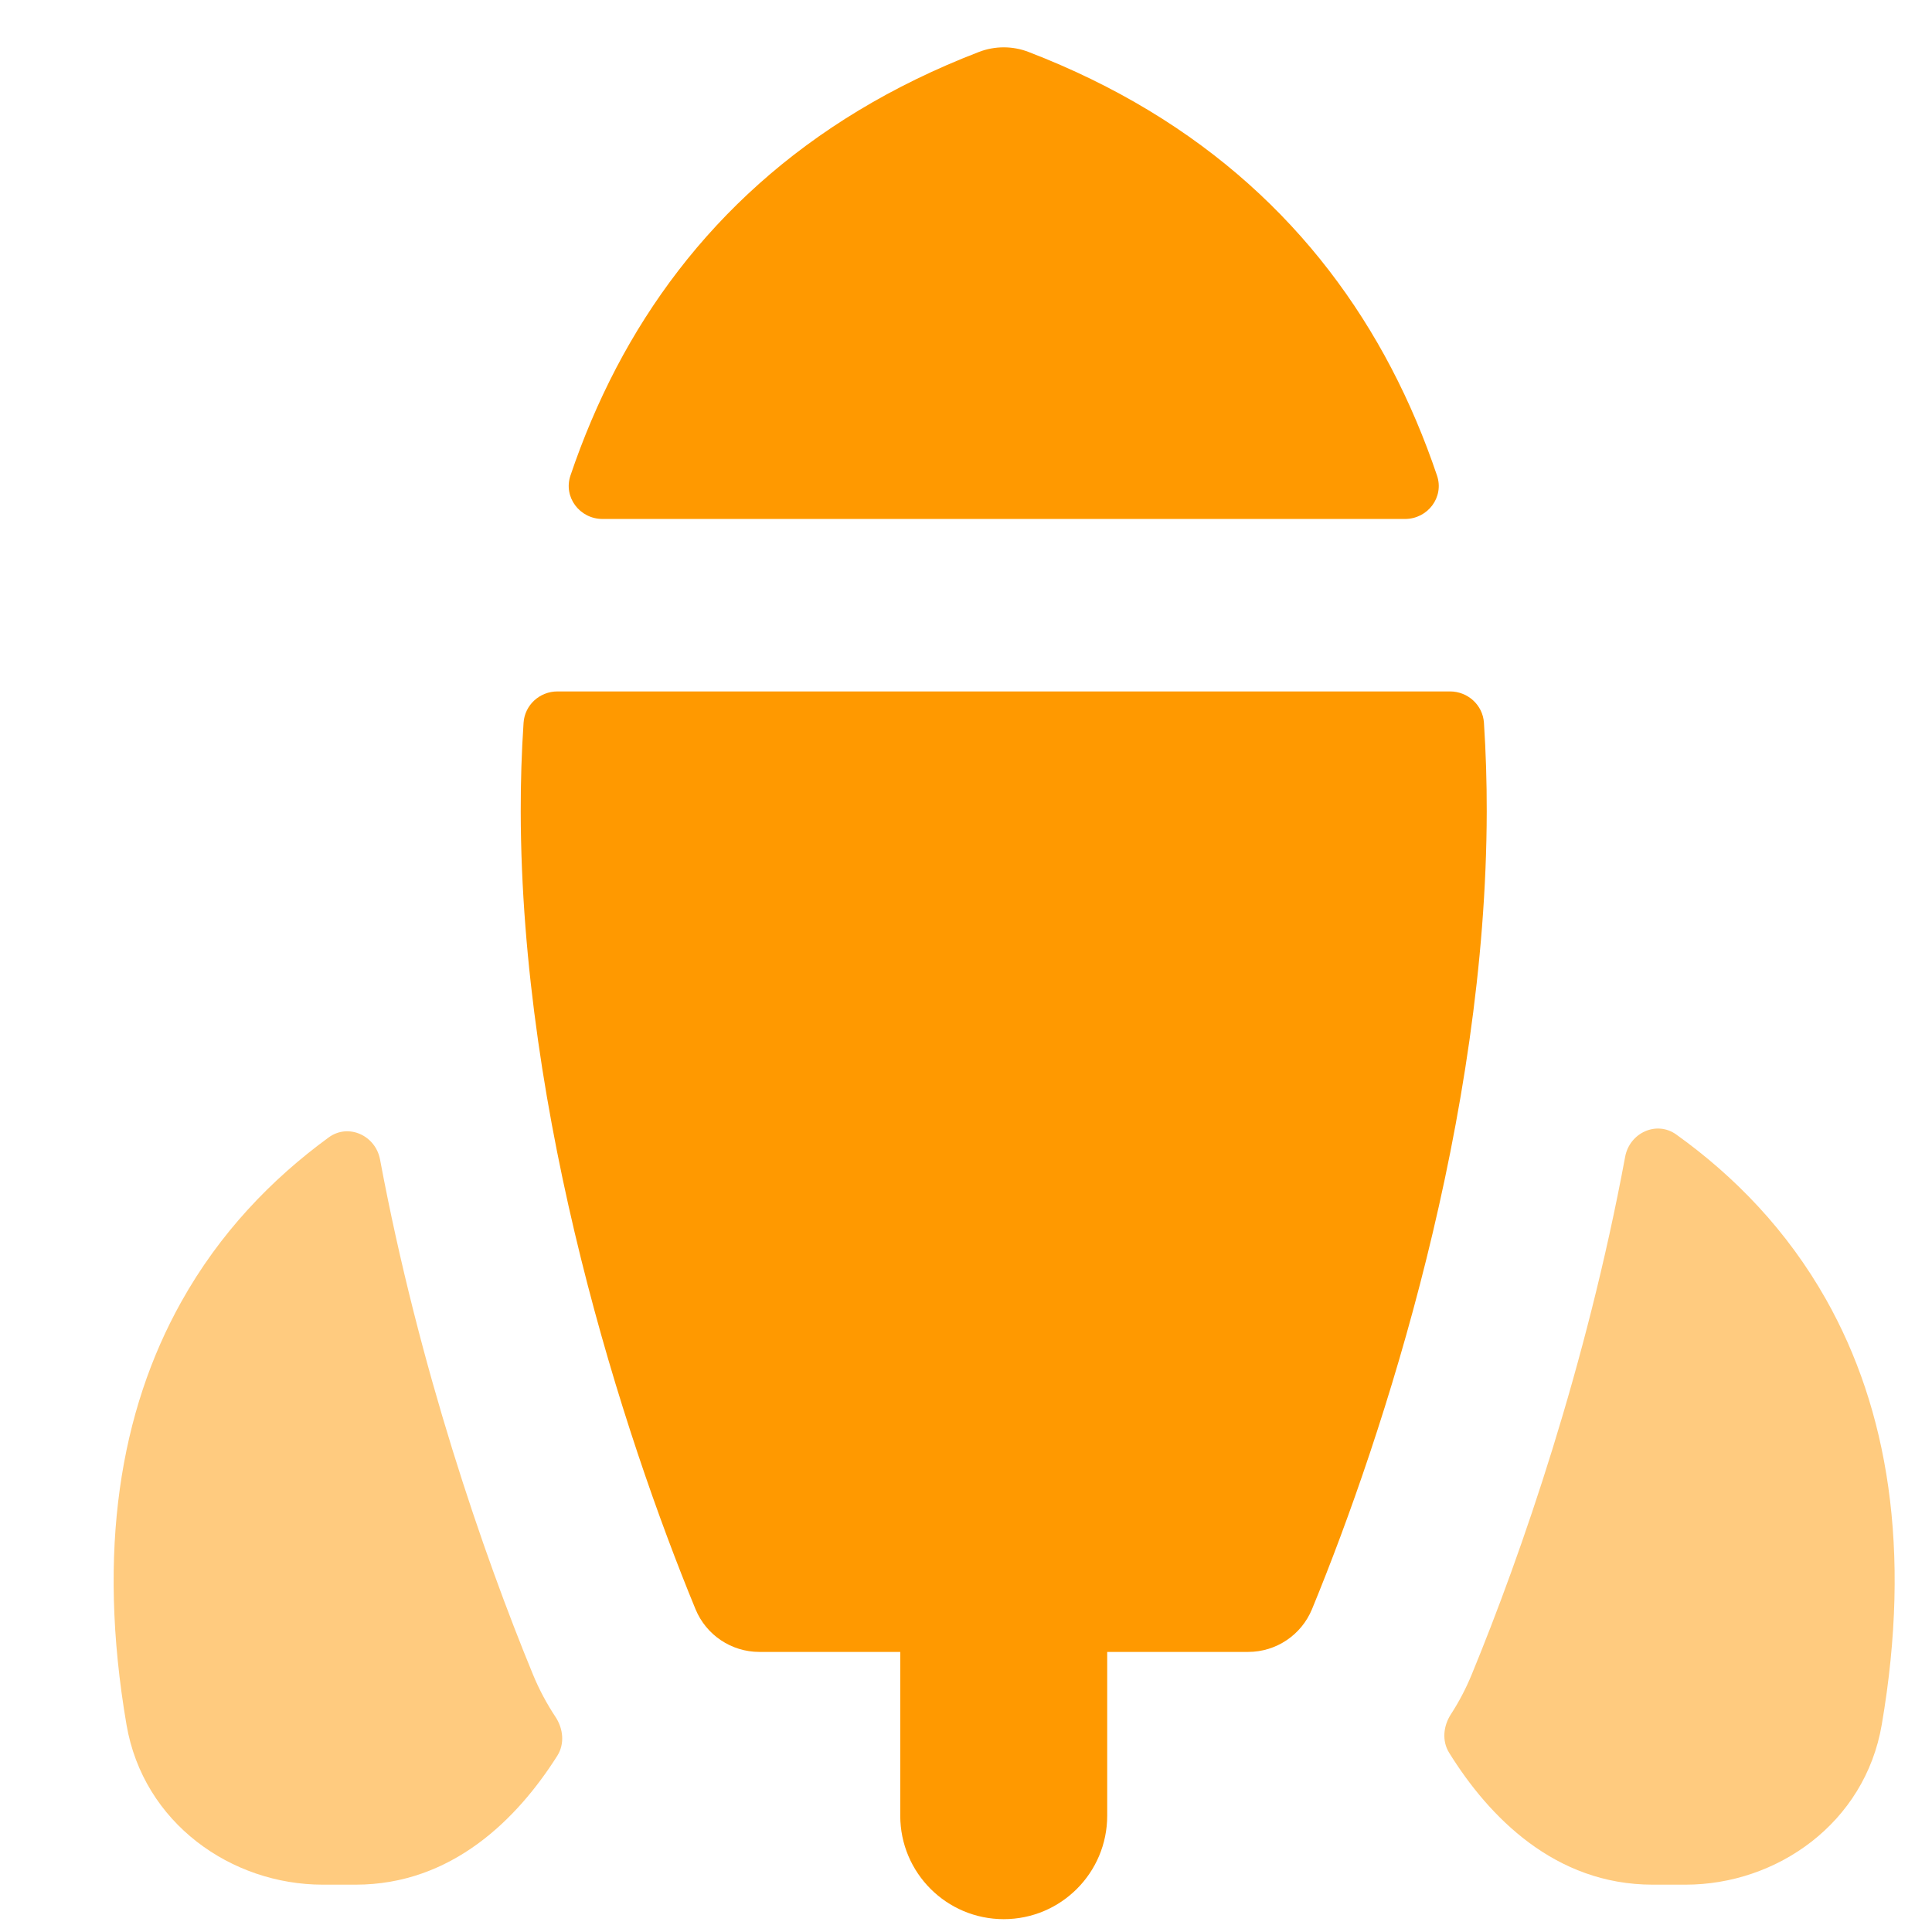
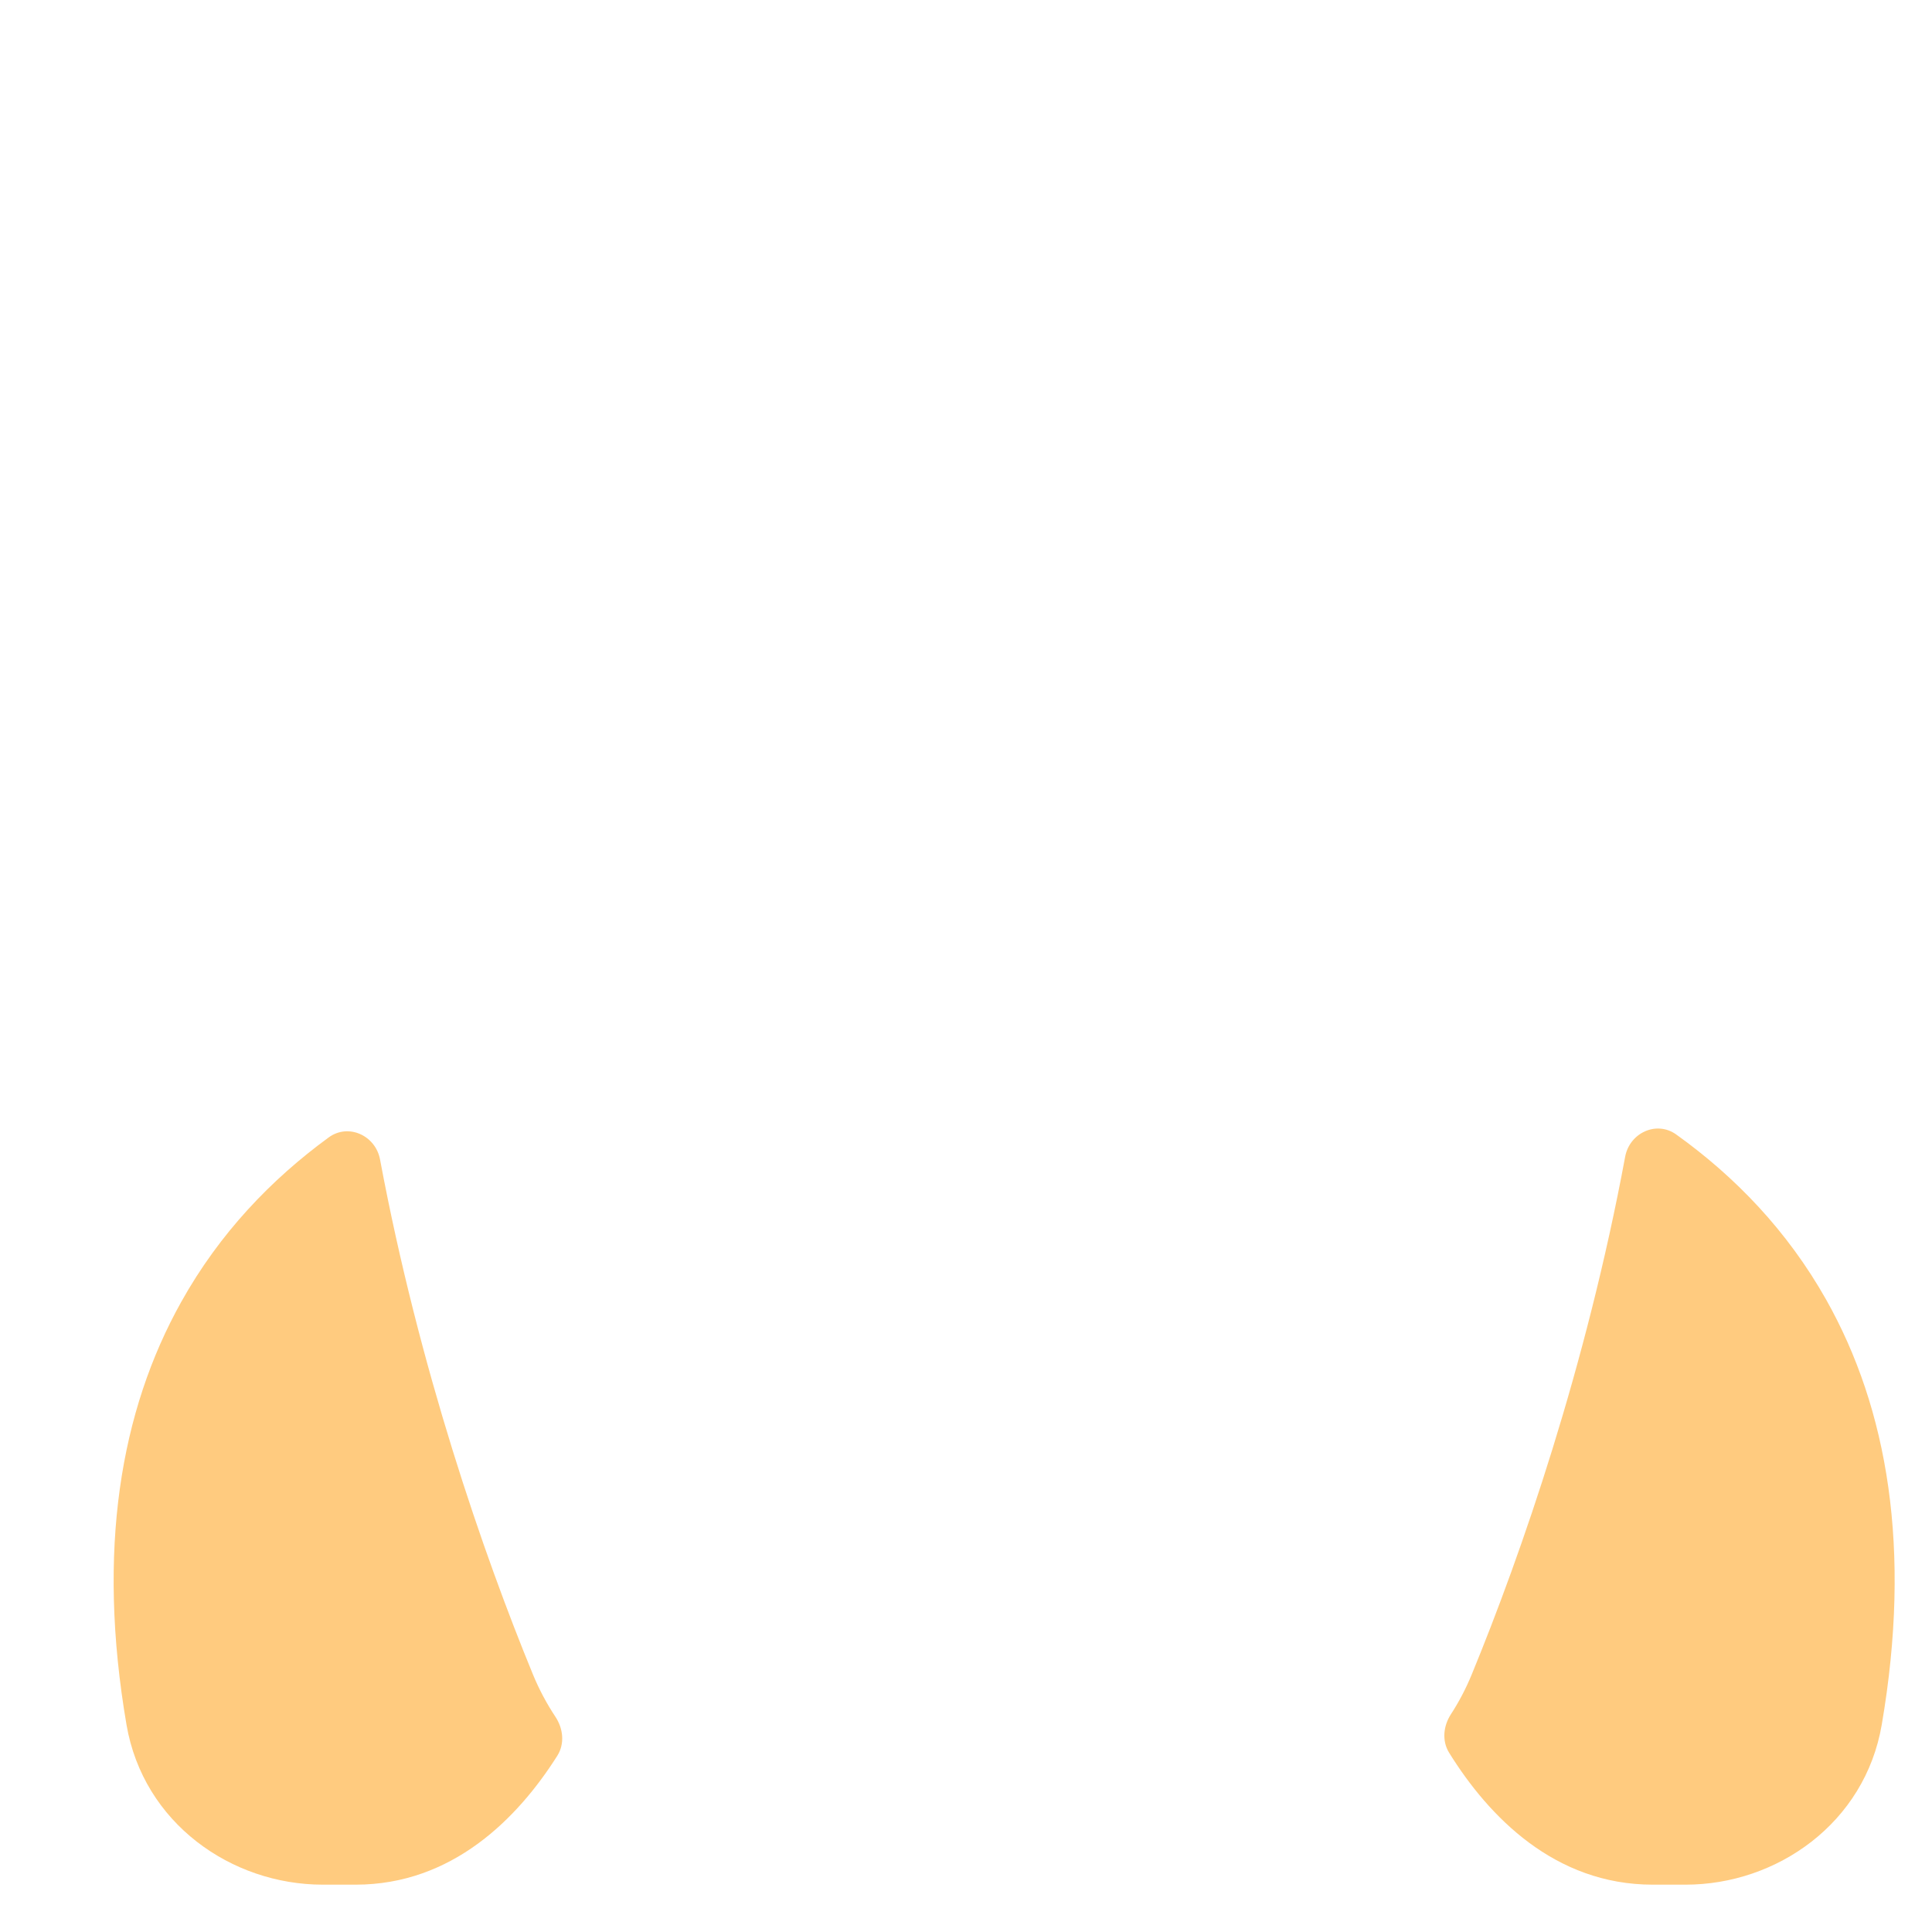
<svg xmlns="http://www.w3.org/2000/svg" width="34" height="34" viewBox="0 0 34 34" fill="none">
-   <path fill-rule="evenodd" clip-rule="evenodd" d="M18.1 0.914C17.82 0.806 17.509 0.806 17.228 0.914C14.155 2.096 12.105 4.07 10.845 6.474C10.526 7.085 10.259 7.718 10.039 8.369C9.911 8.749 10.202 9.133 10.604 9.133H24.725C25.126 9.133 25.418 8.749 25.289 8.369C25.069 7.718 24.803 7.085 24.483 6.474C23.224 4.07 21.174 2.096 18.1 0.914ZM9.214 12.719C9.235 12.407 9.497 12.168 9.811 12.168H25.517C25.831 12.168 26.094 12.407 26.115 12.719C26.149 13.24 26.165 13.761 26.164 14.282C26.155 19.661 24.37 25.207 23.089 28.319C22.901 28.774 22.458 29.071 21.966 29.071H19.485V31.953C19.485 32.959 18.67 33.774 17.664 33.774C16.658 33.774 15.843 32.959 15.843 31.953V29.071H13.363C12.871 29.071 12.427 28.774 12.24 28.319C10.958 25.207 9.173 19.661 9.164 14.282C9.163 13.761 9.179 13.24 9.214 12.719Z" fill="#FF9900" />
-   <path opacity="0.5" d="M5.784 20.017C6.131 19.763 6.609 19.982 6.688 20.405C7.374 24.07 8.504 27.342 9.382 29.475C9.49 29.736 9.622 29.982 9.774 30.212C9.912 30.419 9.941 30.687 9.808 30.898C9.102 32.014 7.95 33.167 6.258 33.167H5.681C4.073 33.167 2.523 32.086 2.226 30.351C1.701 27.28 2.118 24.829 3.189 22.912C3.865 21.701 4.774 20.755 5.784 20.017Z" fill="#FF9900" />
+   <path opacity="0.5" d="M5.784 20.017C6.131 19.763 6.609 19.982 6.688 20.405C7.374 24.07 8.504 27.342 9.382 29.475C9.49 29.736 9.622 29.982 9.774 30.212C9.912 30.419 9.941 30.687 9.808 30.898C9.102 32.014 7.95 33.167 6.258 33.167H5.681C4.073 33.167 2.523 32.086 2.226 30.351C1.701 27.28 2.118 24.829 3.189 22.912C3.865 21.701 4.774 20.755 5.784 20.017" fill="#FF9900" />
  <path opacity="0.5" d="M25.502 30.845C25.373 30.637 25.4 30.374 25.533 30.169C25.674 29.952 25.796 29.72 25.897 29.475C26.779 27.333 27.916 24.041 28.6 20.357C28.678 19.936 29.152 19.716 29.5 19.966C30.526 20.701 31.449 21.651 32.137 22.871C33.221 24.794 33.645 27.261 33.116 30.35C32.82 32.085 31.27 33.167 29.663 33.167H29.085C27.366 33.167 26.204 31.977 25.502 30.845Z" fill="#FF9900" />
</svg>